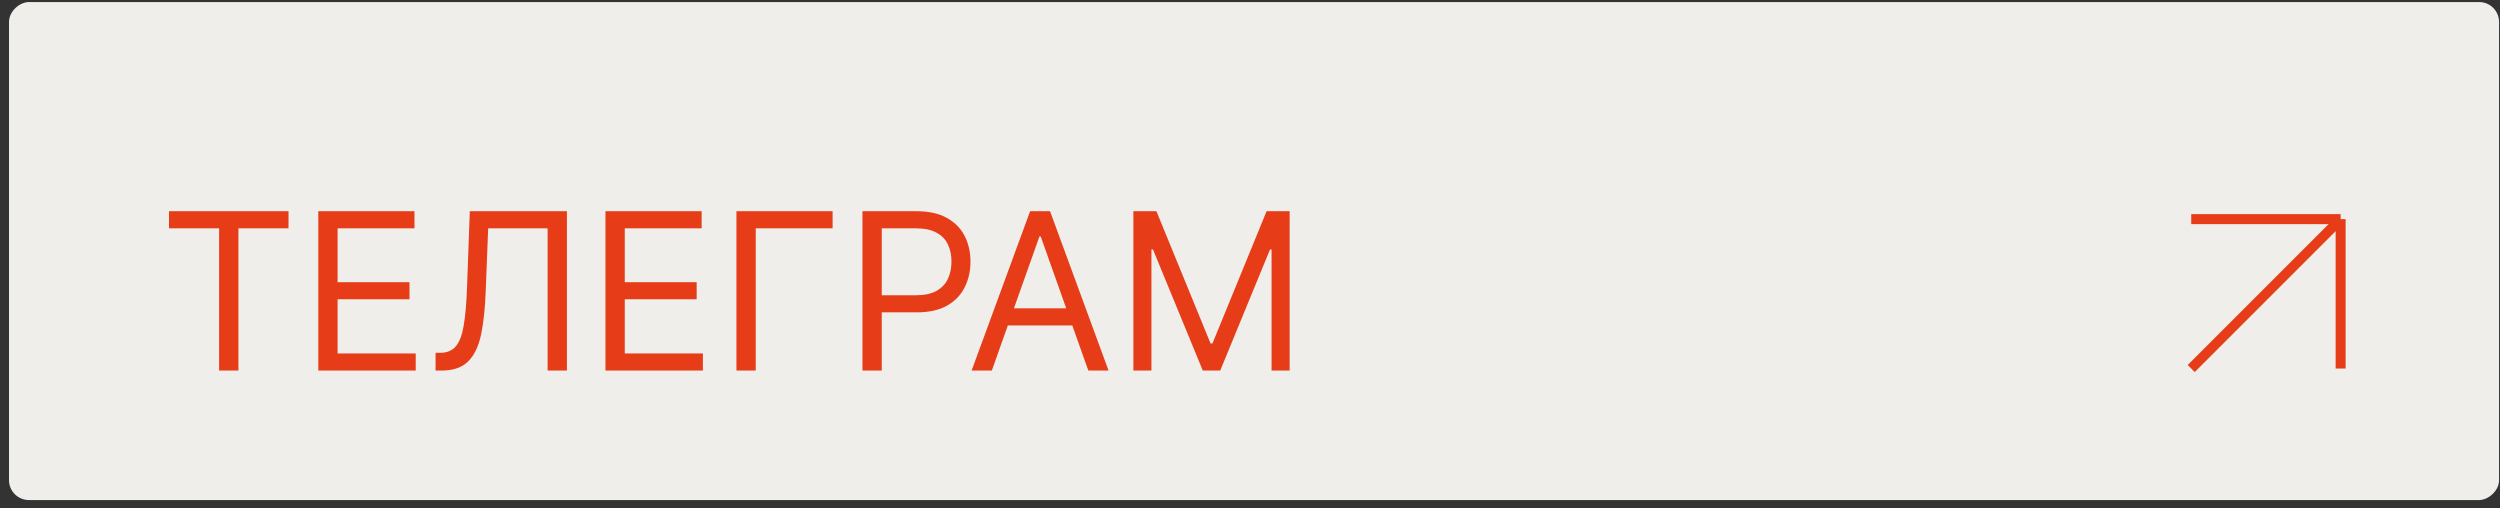
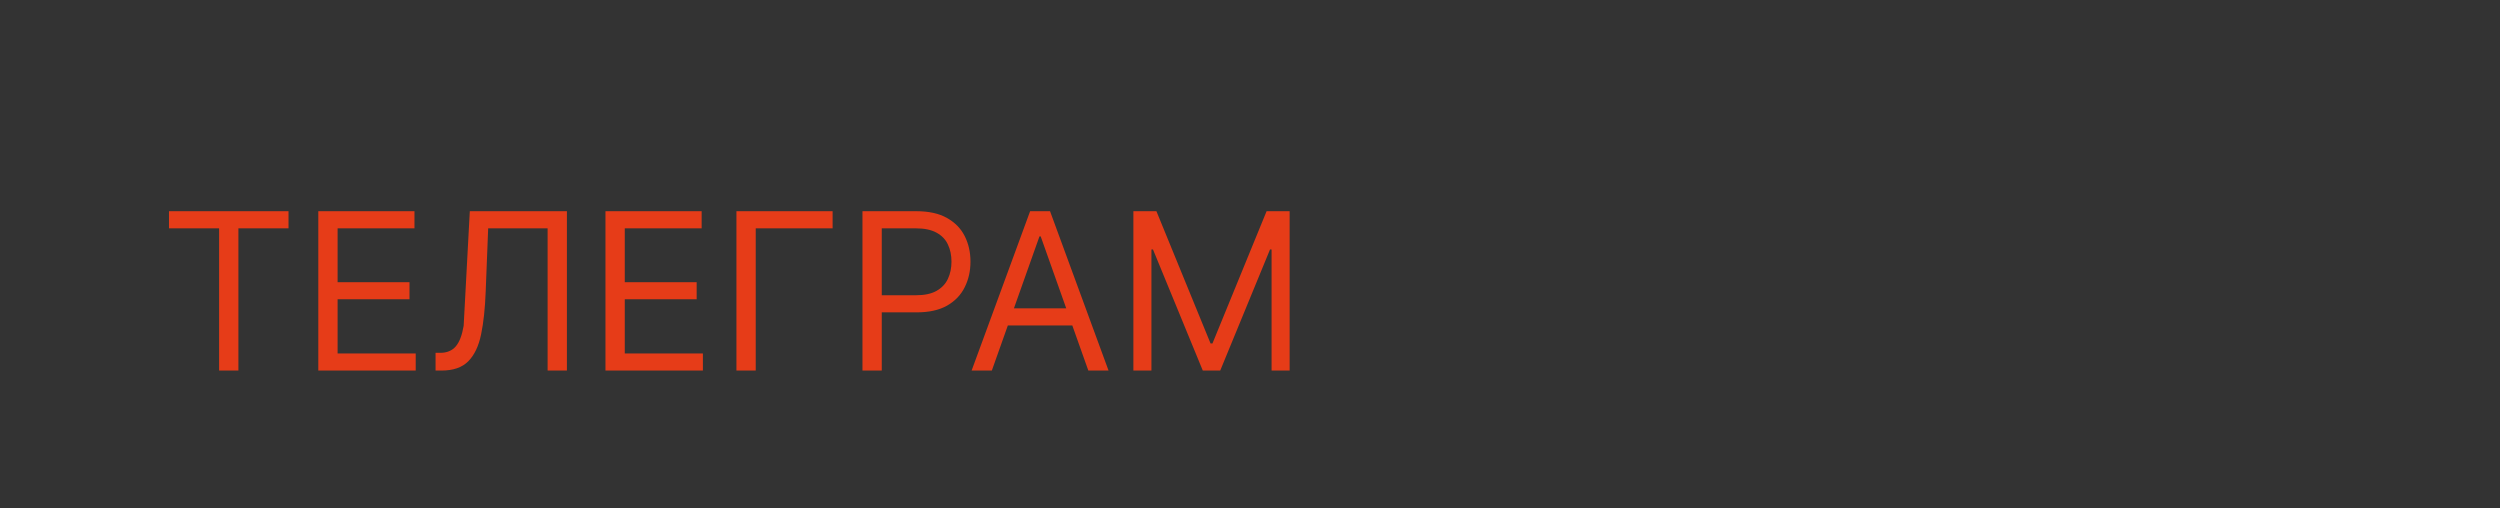
<svg xmlns="http://www.w3.org/2000/svg" width="251" height="51" viewBox="0 0 251 51" fill="none">
  <rect x="0" y="0" width="251" height="51" fill="#333333" stroke="none" />
-   <rect x="250.904" y="0.205" width="50" height="250" rx="2" transform="rotate(90 250.904 0.205)" fill="#F0EEEA" />
-   <path d="M16.967 22.924V21.205H28.967V22.924H23.936V37.205H21.998V22.924H16.967ZM31.957 37.205V21.205H41.613V22.924H33.895V28.33H41.113V30.049H33.895V35.486H41.738V37.205H31.957ZM43.73 37.205V35.424H44.199C44.866 35.424 45.384 35.21 45.754 34.783C46.124 34.356 46.389 33.666 46.551 32.713C46.717 31.76 46.829 30.497 46.887 28.924L47.168 21.205H56.918V37.205H54.98V22.924H49.012L48.762 29.299C48.699 30.976 48.546 32.403 48.301 33.58C48.056 34.757 47.626 35.656 47.012 36.275C46.397 36.895 45.501 37.205 44.324 37.205H43.73ZM60.789 37.205V21.205H70.445V22.924H62.727V28.33H69.945V30.049H62.727V35.486H70.57V37.205H60.789ZM83.594 21.205V22.924H75.875V37.205H73.938V21.205H83.594ZM86.592 37.205V21.205H91.998C93.253 21.205 94.279 21.432 95.076 21.885C95.878 22.333 96.472 22.939 96.857 23.705C97.243 24.471 97.436 25.325 97.436 26.268C97.436 27.21 97.243 28.067 96.857 28.838C96.477 29.609 95.889 30.223 95.092 30.682C94.295 31.135 93.274 31.361 92.029 31.361H88.154V29.643H91.967C92.826 29.643 93.516 29.494 94.037 29.197C94.558 28.9 94.936 28.499 95.17 27.994C95.409 27.484 95.529 26.908 95.529 26.268C95.529 25.627 95.409 25.054 95.17 24.549C94.936 24.044 94.555 23.648 94.029 23.361C93.503 23.07 92.805 22.924 91.936 22.924H88.529V37.205H86.592ZM99.58 37.205H97.549L103.424 21.205H105.424L111.299 37.205H109.268L104.486 23.736H104.361L99.58 37.205ZM100.33 30.955H108.518V32.674H100.33V30.955ZM113.791 21.205H116.104L121.541 34.486H121.729L127.166 21.205H129.479V37.205H127.666V25.049H127.51L122.51 37.205H120.76L115.76 25.049H115.604V37.205H113.791V21.205Z" fill="#E63C18" />
-   <path d="M220 37L235 22M235 22V37M235 22H220" stroke="#E63C18" />
+   <path d="M16.967 22.924V21.205H28.967V22.924H23.936V37.205H21.998V22.924H16.967ZM31.957 37.205V21.205H41.613V22.924H33.895V28.33H41.113V30.049H33.895V35.486H41.738V37.205H31.957ZM43.73 37.205V35.424H44.199C44.866 35.424 45.384 35.21 45.754 34.783C46.124 34.356 46.389 33.666 46.551 32.713L47.168 21.205H56.918V37.205H54.98V22.924H49.012L48.762 29.299C48.699 30.976 48.546 32.403 48.301 33.58C48.056 34.757 47.626 35.656 47.012 36.275C46.397 36.895 45.501 37.205 44.324 37.205H43.73ZM60.789 37.205V21.205H70.445V22.924H62.727V28.33H69.945V30.049H62.727V35.486H70.57V37.205H60.789ZM83.594 21.205V22.924H75.875V37.205H73.938V21.205H83.594ZM86.592 37.205V21.205H91.998C93.253 21.205 94.279 21.432 95.076 21.885C95.878 22.333 96.472 22.939 96.857 23.705C97.243 24.471 97.436 25.325 97.436 26.268C97.436 27.21 97.243 28.067 96.857 28.838C96.477 29.609 95.889 30.223 95.092 30.682C94.295 31.135 93.274 31.361 92.029 31.361H88.154V29.643H91.967C92.826 29.643 93.516 29.494 94.037 29.197C94.558 28.9 94.936 28.499 95.17 27.994C95.409 27.484 95.529 26.908 95.529 26.268C95.529 25.627 95.409 25.054 95.17 24.549C94.936 24.044 94.555 23.648 94.029 23.361C93.503 23.07 92.805 22.924 91.936 22.924H88.529V37.205H86.592ZM99.58 37.205H97.549L103.424 21.205H105.424L111.299 37.205H109.268L104.486 23.736H104.361L99.58 37.205ZM100.33 30.955H108.518V32.674H100.33V30.955ZM113.791 21.205H116.104L121.541 34.486H121.729L127.166 21.205H129.479V37.205H127.666V25.049H127.51L122.51 37.205H120.76L115.76 25.049H115.604V37.205H113.791V21.205Z" fill="#E63C18" />
</svg>